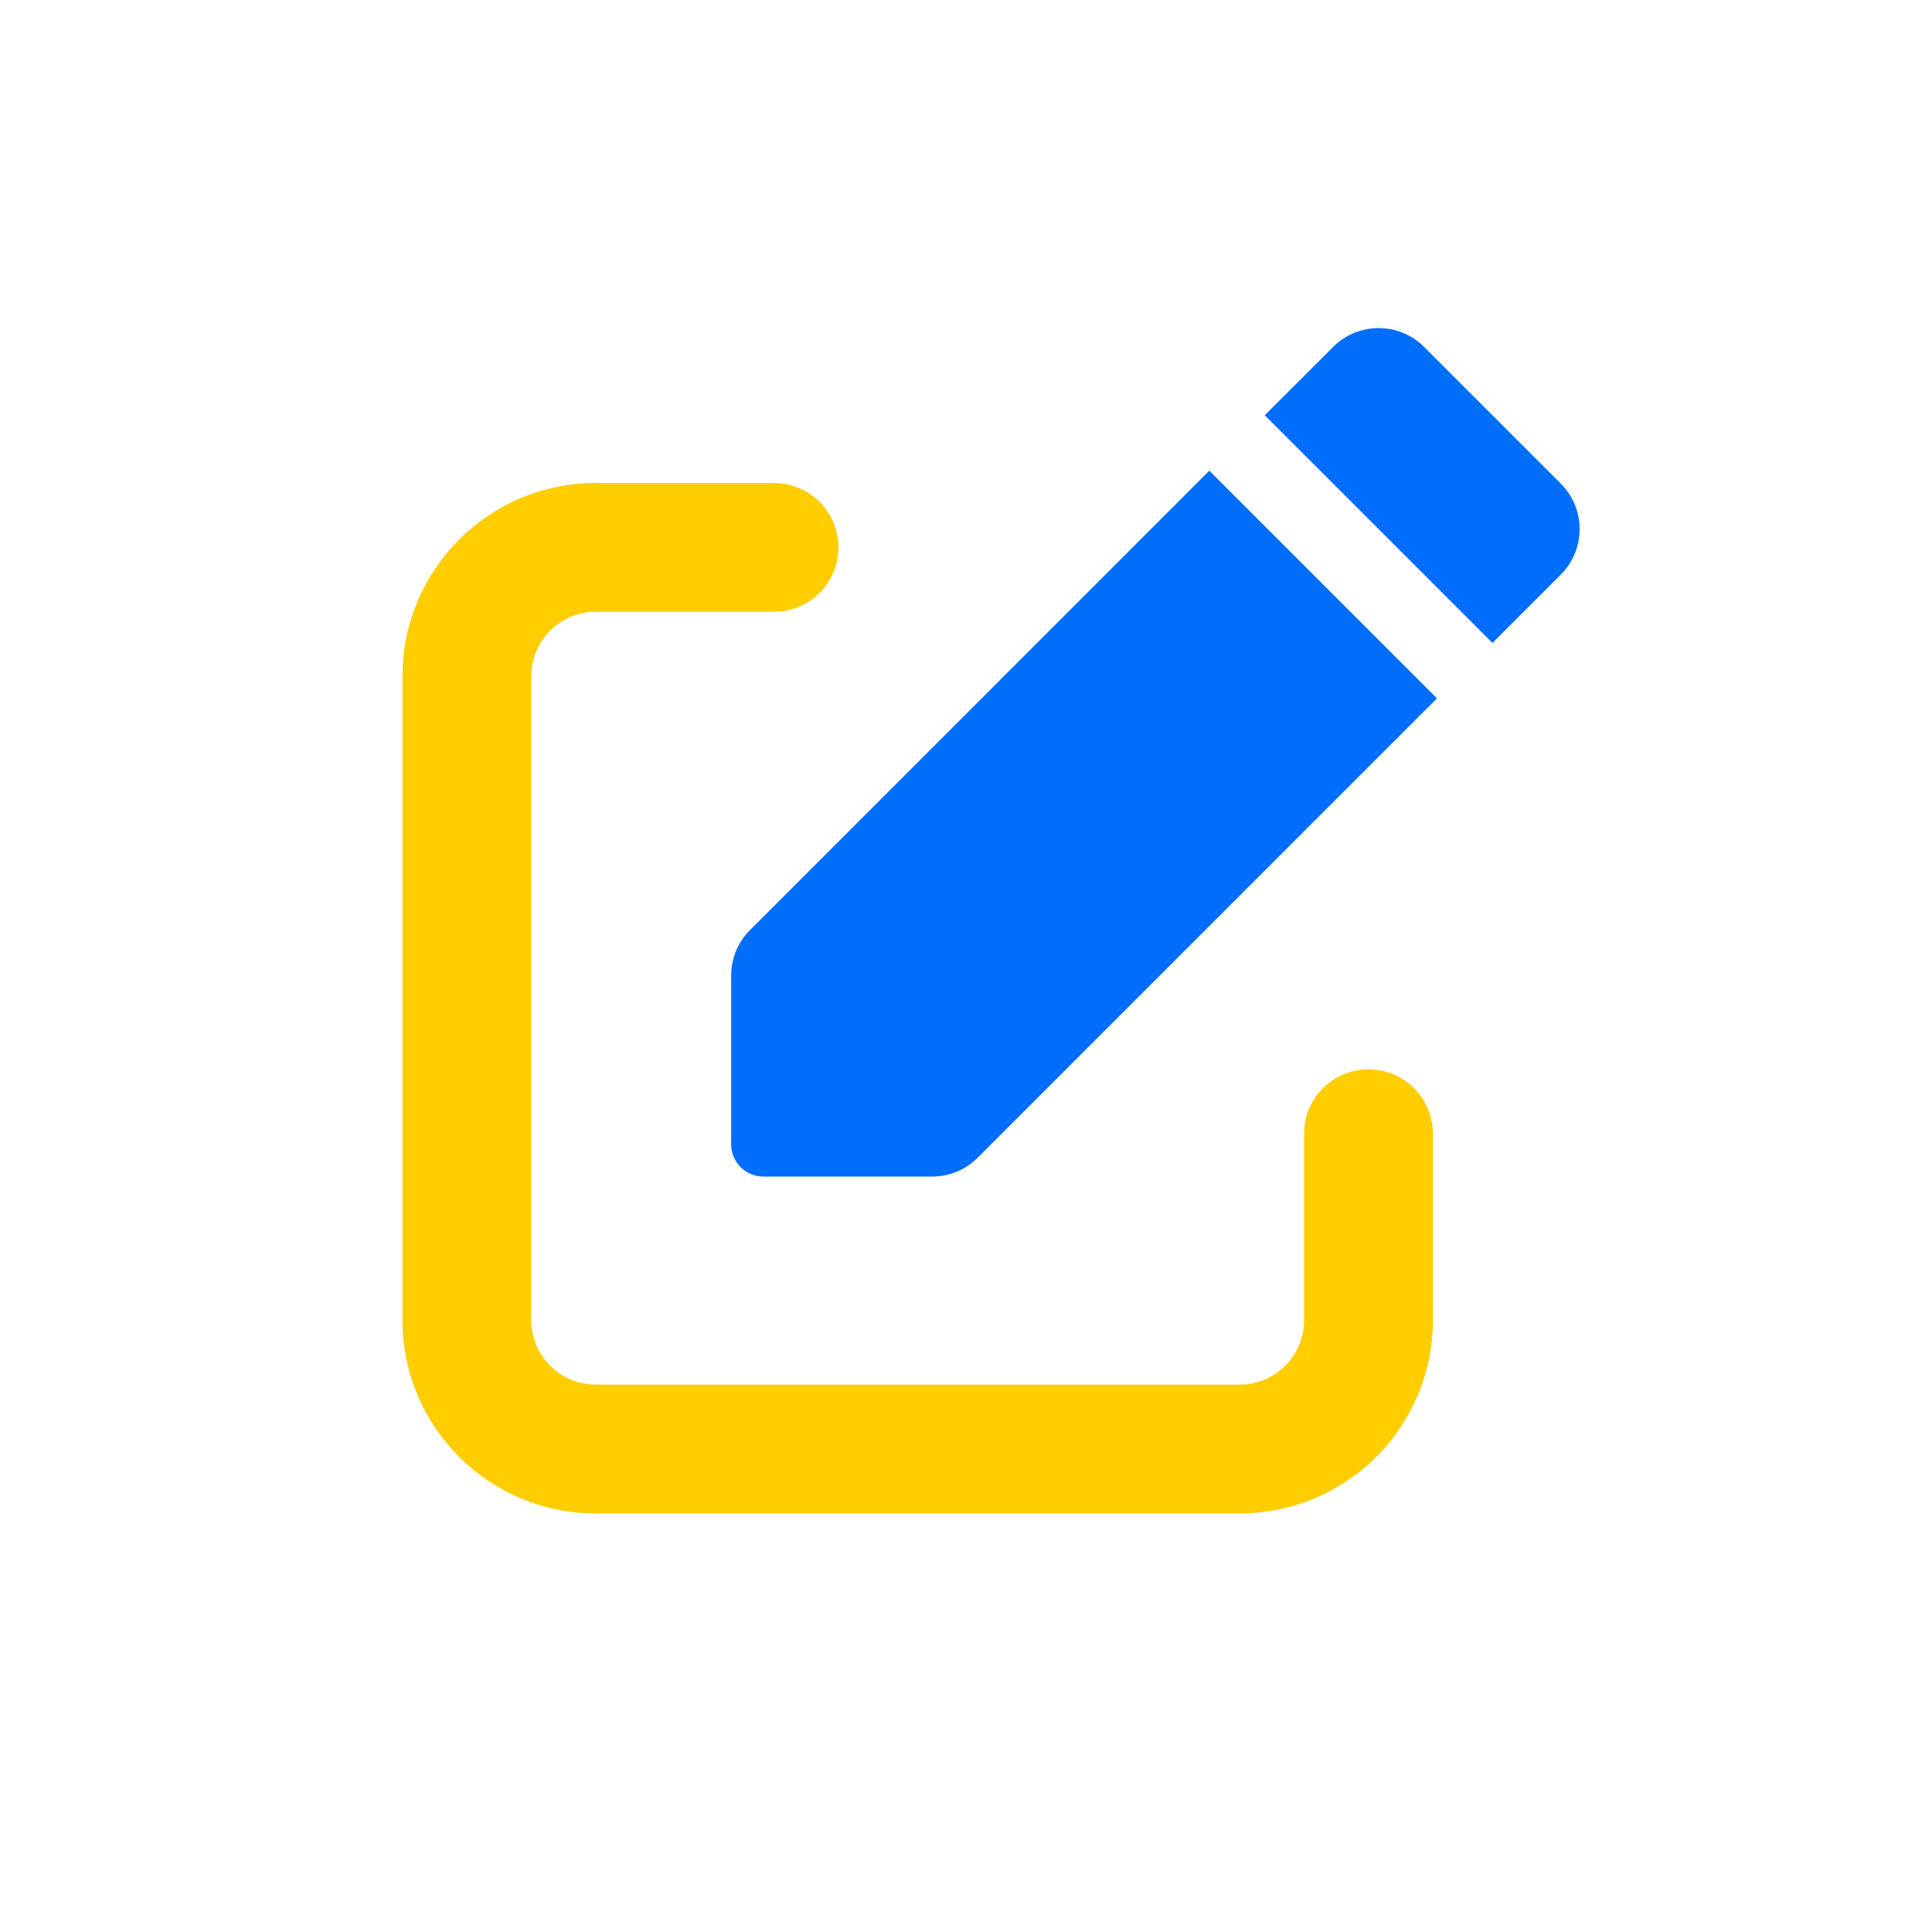
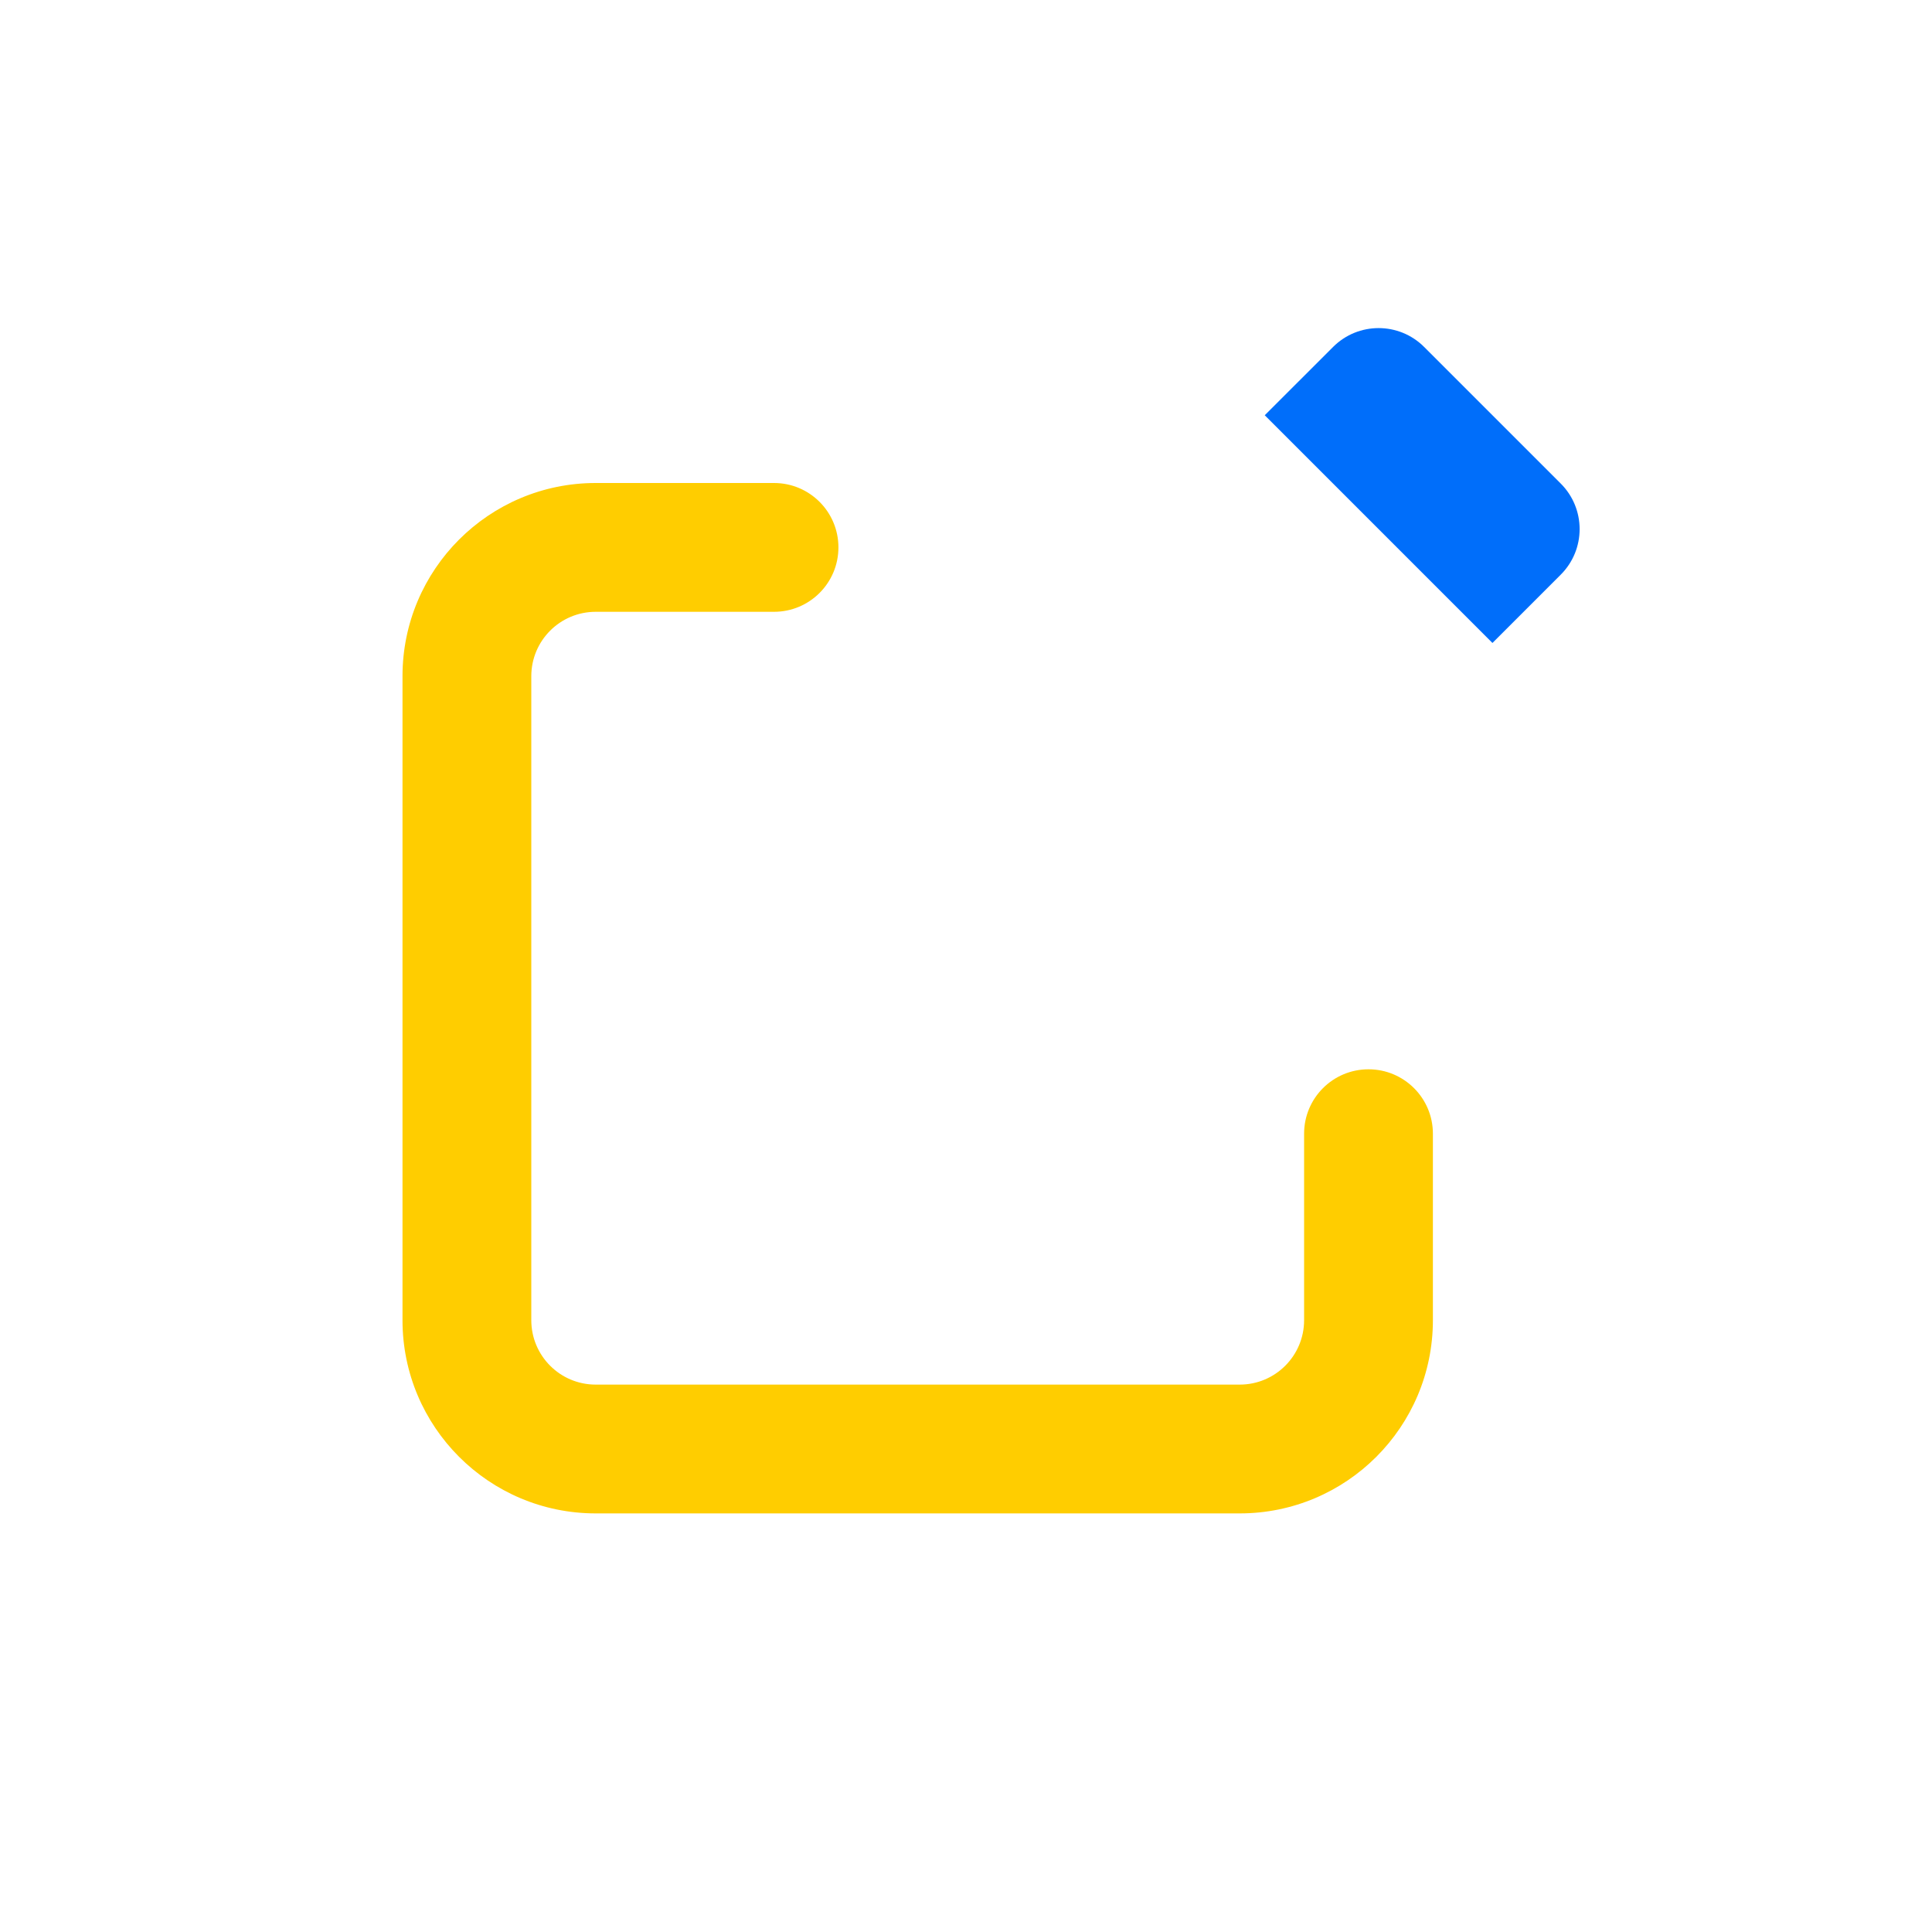
<svg xmlns="http://www.w3.org/2000/svg" width="60" height="60" viewBox="0 0 60 60" fill="none">
  <path fill-rule="evenodd" clip-rule="evenodd" d="M12.5 21C12.5 17.686 15.186 15 18.5 15H24.038C25.143 15 26.038 15.895 26.038 17C26.038 18.105 25.143 19 24.038 19H18.5C17.395 19 16.5 19.895 16.5 21V41C16.5 42.105 17.395 43 18.5 43H38.5C39.605 43 40.5 42.105 40.5 41V35.208C40.5 34.103 41.395 33.208 42.5 33.208C43.605 33.208 44.5 34.103 44.5 35.208V41C44.5 44.314 41.814 47 38.5 47H18.5C15.186 47 12.5 44.314 12.5 41V21Z" fill="#FFCD00" />
-   <path d="M37.556 14.618L44.627 21.689L30.364 35.953C29.989 36.328 29.48 36.539 28.95 36.539L23.707 36.539C23.155 36.539 22.707 36.091 22.707 35.539L22.707 30.296C22.707 29.765 22.918 29.257 23.293 28.882L37.556 14.618Z" fill="#006EFA" />
-   <path d="M41.4 10.775C42.181 9.994 43.447 9.994 44.228 10.775L48.471 15.018C49.252 15.799 49.252 17.065 48.471 17.846L46.349 19.968L39.278 12.896L41.4 10.775Z" fill="#006EFA" />
+   <path d="M41.4 10.775C42.181 9.994 43.447 9.994 44.228 10.775L48.471 15.018C49.252 15.799 49.252 17.065 48.471 17.846L46.349 19.968L39.278 12.896L41.4 10.775" fill="#006EFA" />
</svg>